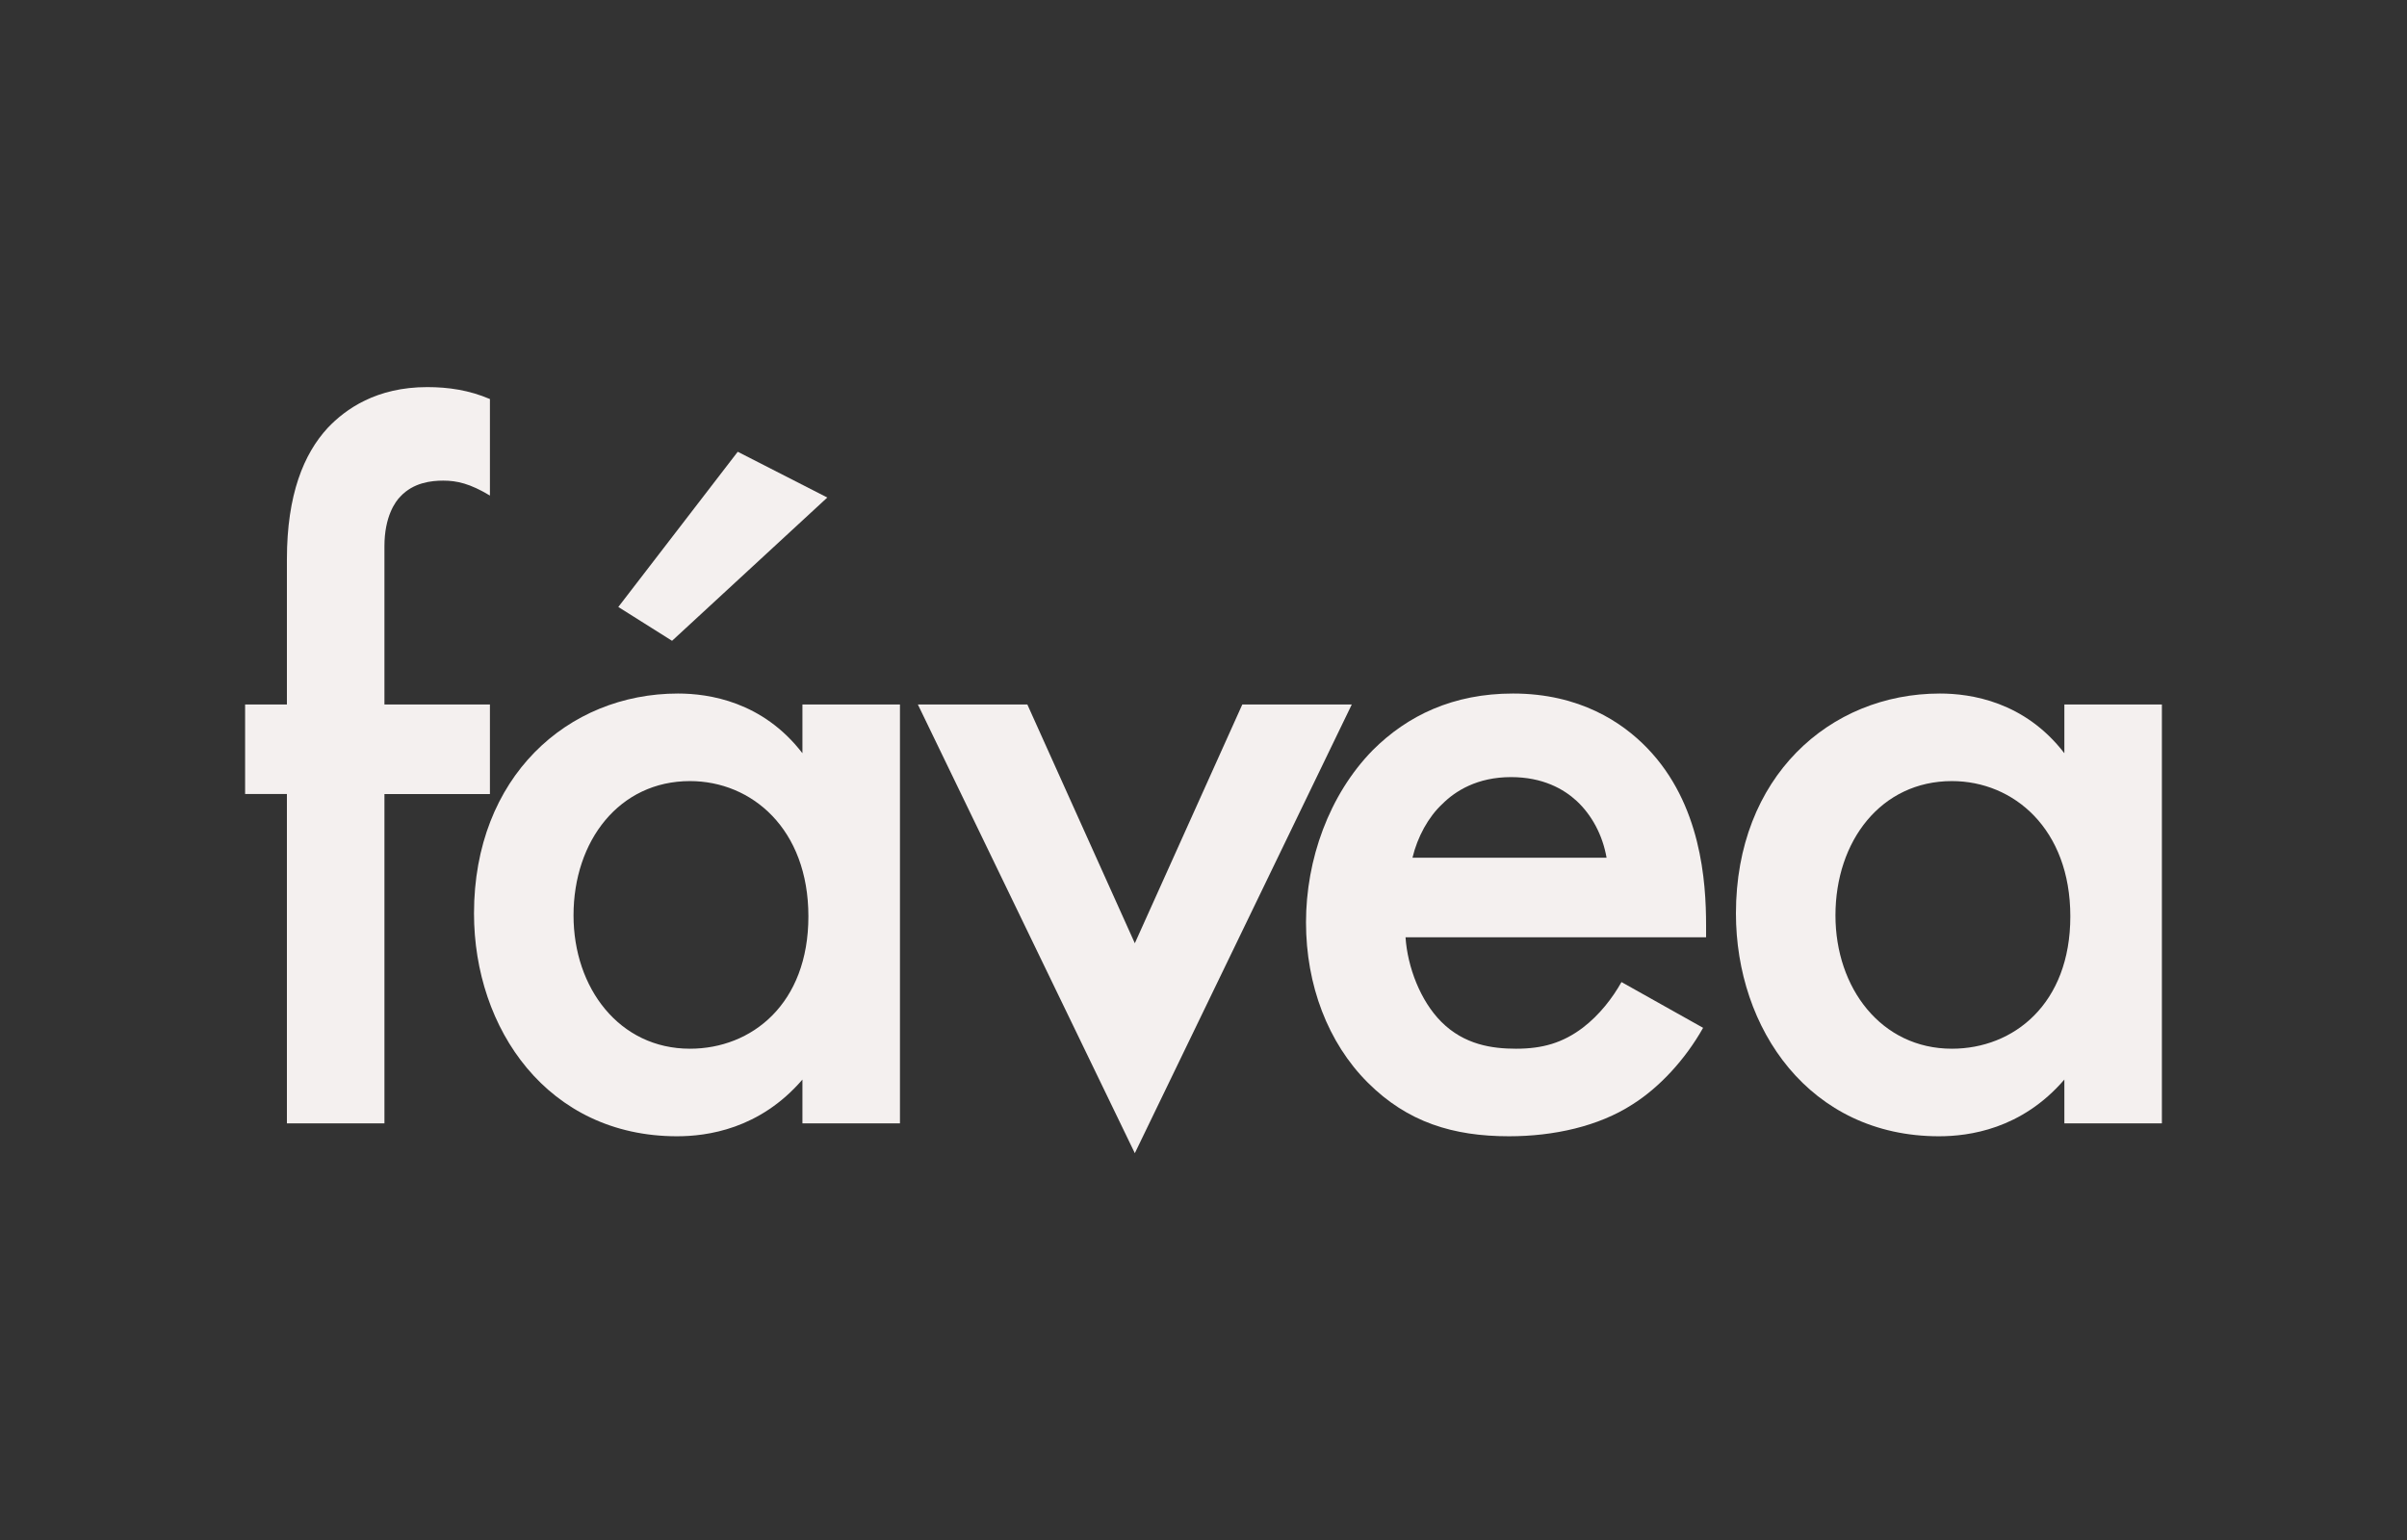
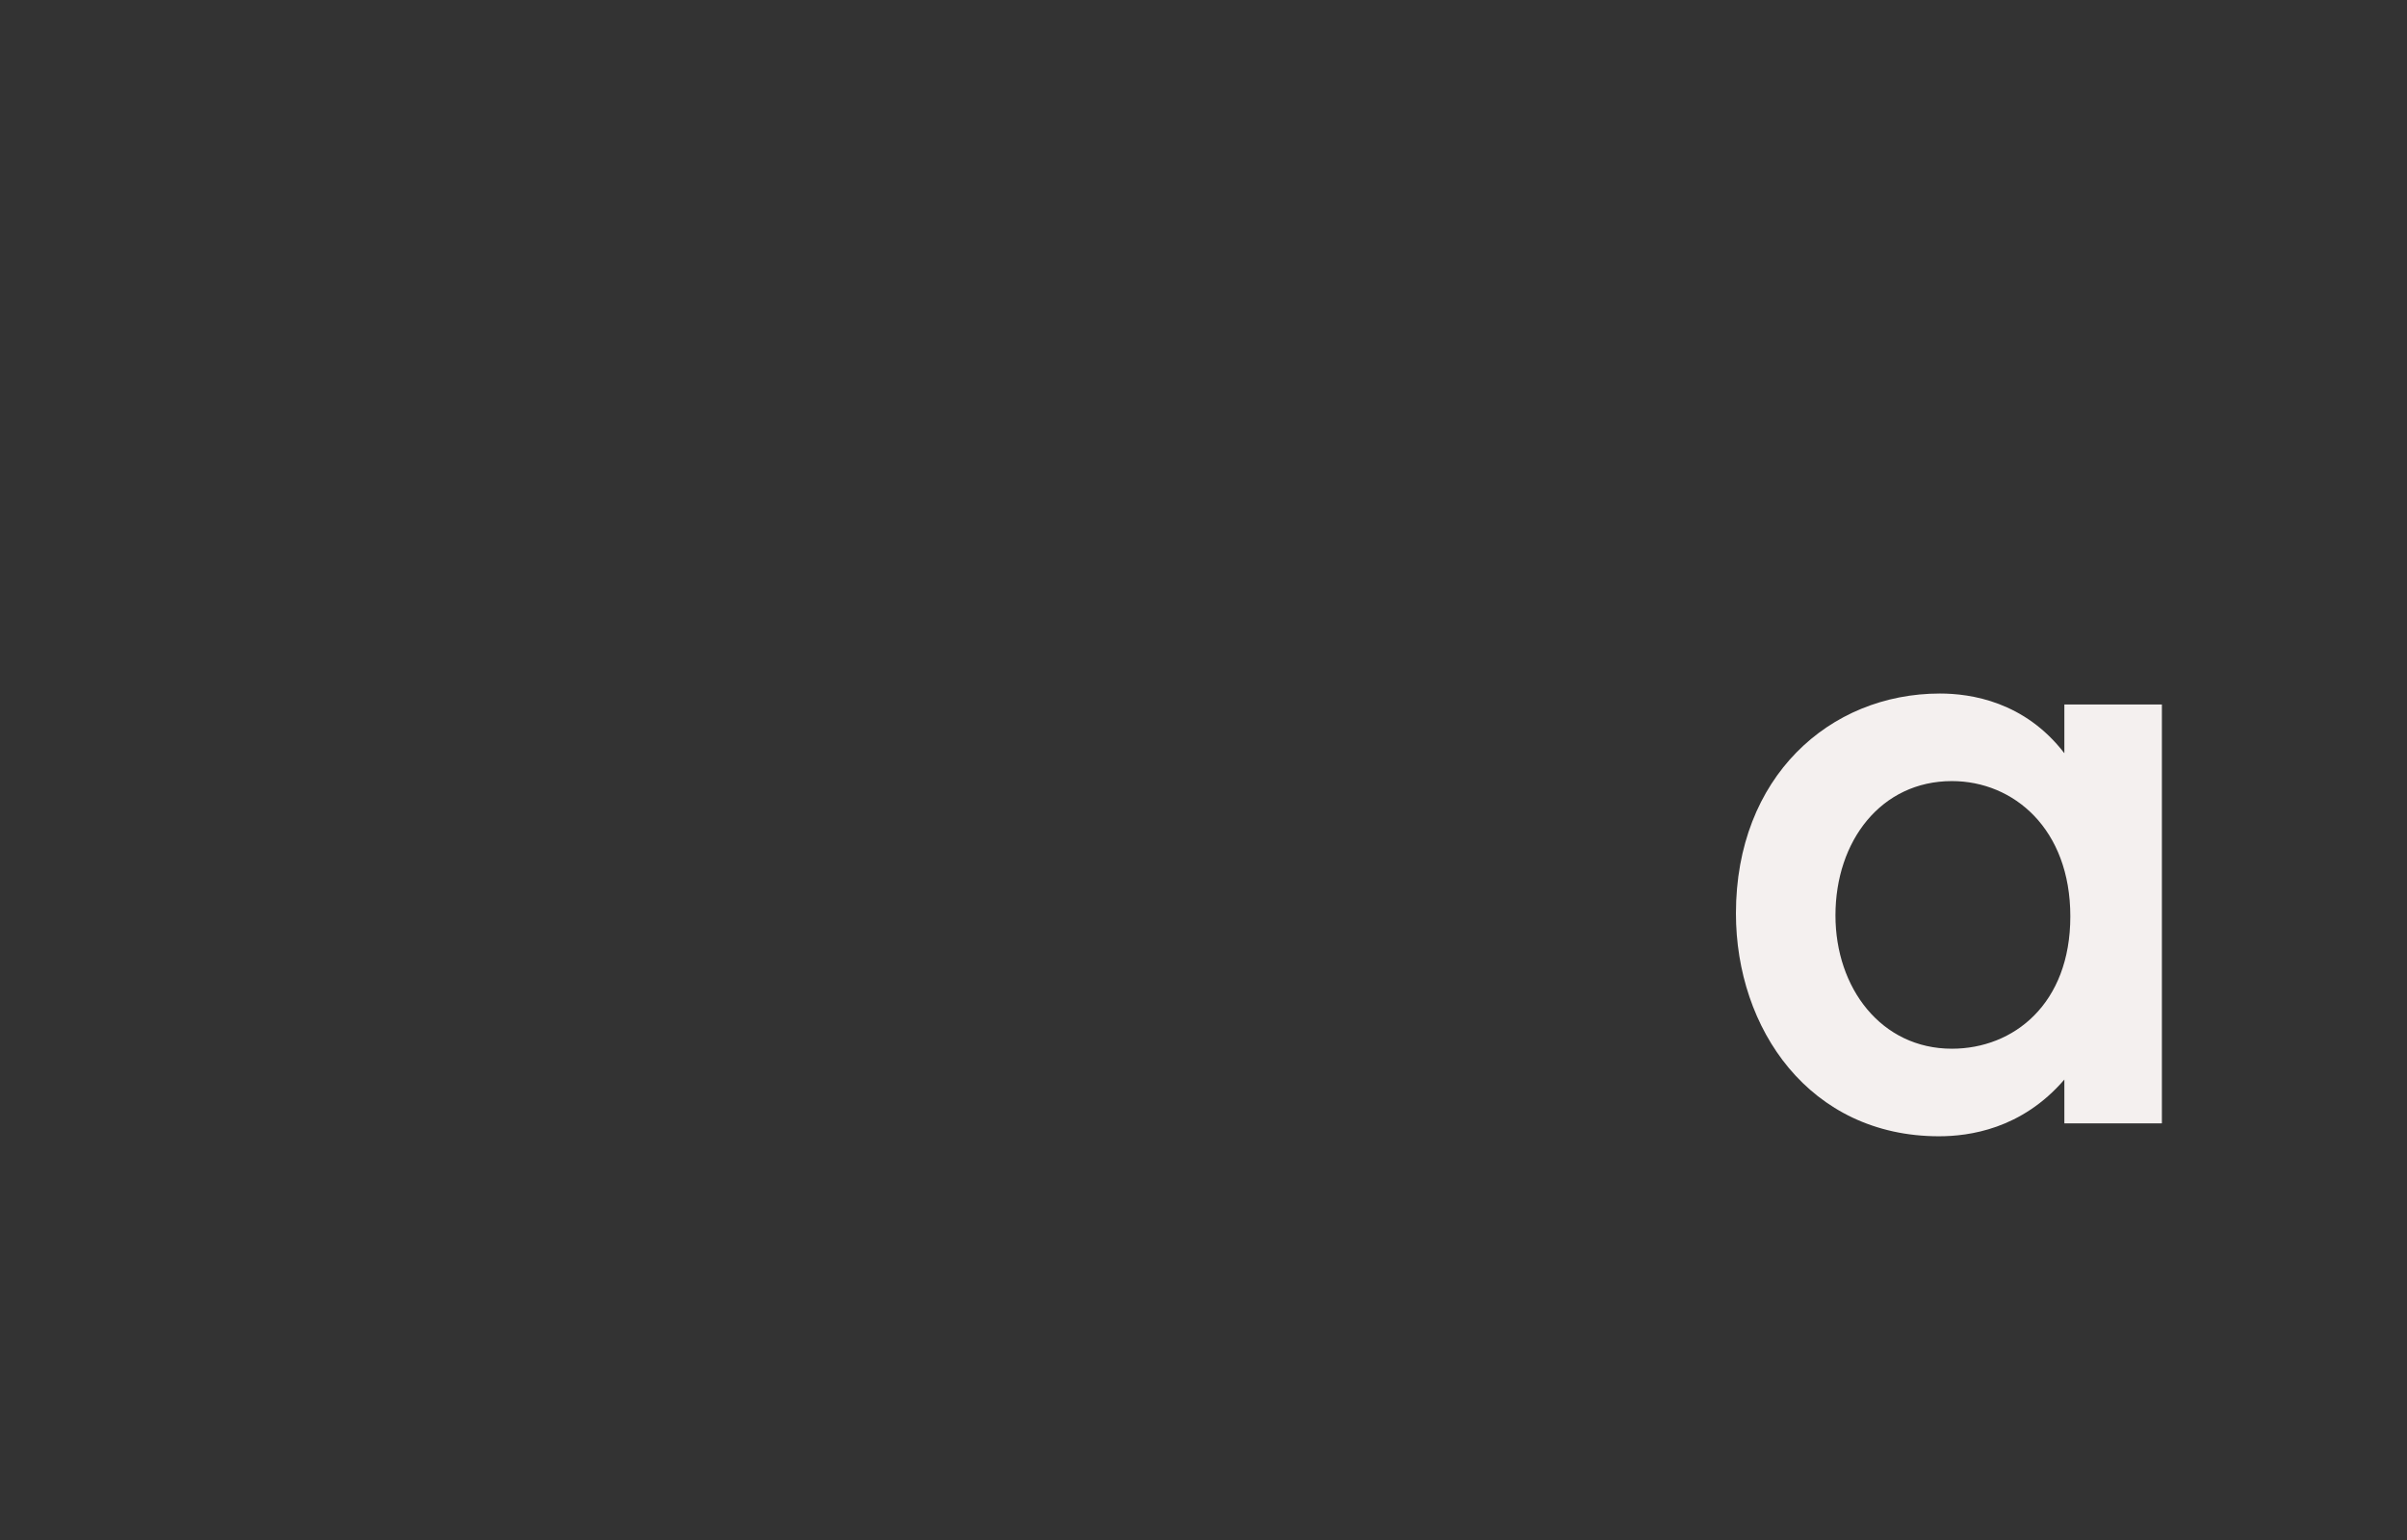
<svg xmlns="http://www.w3.org/2000/svg" viewBox="0 0 4482 2869" id="Camada_1">
  <rect x="0" y="0" width="4482" height="2869" fill="#333333" stroke="none" />
  <defs>
    <style>
      .cls-1 {
        fill: #f4f0ef;
      }
    </style>
  </defs>
-   <path d="M715.85,1478.98v613.4h-181.61v-613.4h-77.83v-166.79h77.83v-270.56c0-120.46,31.5-196.44,75.98-244.62,33.36-35.21,90.81-75.98,185.32-75.98,38.92,0,77.83,5.56,116.75,22.24v179.76c-37.06-22.24-61.16-27.8-87.1-27.8-22.24,0-55.6,3.71-79.69,29.65-9.27,9.27-29.65,37.06-29.65,92.66v294.66h196.44v166.79h-196.44Z" class="cls-1" />
-   <path d="M1494.17,1312.19h181.61v780.19h-181.61v-81.54c-79.69,92.66-177.91,105.63-233.5,105.63-240.91,0-378.05-200.14-378.05-415.11,0-253.89,174.2-409.55,379.9-409.55,57.45,0,157.52,14.83,231.65,111.19v-90.81ZM1067.94,1705.06c0,135.28,85.25,248.33,216.82,248.33,114.9,0,220.53-83.39,220.53-246.47s-105.63-252.03-220.53-252.03c-131.58,0-216.82,111.19-216.82,250.18ZM1540.5,926.73l-289.09,266.86-100.07-63.01,222.38-289.1,166.79,85.25Z" class="cls-1" />
-   <path d="M1912.98,1312.19l200.14,444.76,200.14-444.76h203.85l-403.99,835.78-403.99-835.78h203.85Z" class="cls-1" />
-   <path d="M3171.29,1914.47c-33.36,59.3-81.54,111.19-131.58,142.69-63.01,40.77-146.4,59.3-229.79,59.3-103.78,0-189.02-25.95-263.15-100.07s-114.9-181.61-114.9-298.36,42.62-237.21,124.16-320.6c64.86-64.86,150.11-105.63,261.3-105.63,124.16,0,203.85,53.74,250.18,101.92,100.07,103.78,109.34,248.33,109.34,329.87v22.24h-559.66c3.71,55.6,27.8,118.6,66.71,157.52,42.62,42.62,94.51,50.04,138.99,50.04,50.04,0,87.1-11.12,124.16-38.92,31.5-24.09,55.6-55.6,72.27-85.25l151.96,85.25ZM2991.53,1597.58c-7.41-42.62-27.8-79.69-55.6-105.63-24.09-22.24-63.01-44.48-122.31-44.48-63.01,0-103.78,25.95-127.87,50.04-25.94,24.09-46.33,61.15-55.6,100.07h361.37Z" class="cls-1" />
  <path d="M3843.98,1312.19h181.61v780.19h-181.61v-81.54c-79.69,92.66-177.91,105.63-233.5,105.63-240.91,0-378.05-200.14-378.05-415.11,0-253.89,174.2-409.55,379.9-409.55,57.45,0,157.52,14.83,231.65,111.19v-90.81ZM3417.75,1705.06c0,135.28,85.25,248.33,216.82,248.33,114.9,0,220.53-83.39,220.53-246.47s-105.63-252.03-220.53-252.03c-131.58,0-216.82,111.19-216.82,250.18Z" class="cls-1" />
</svg>